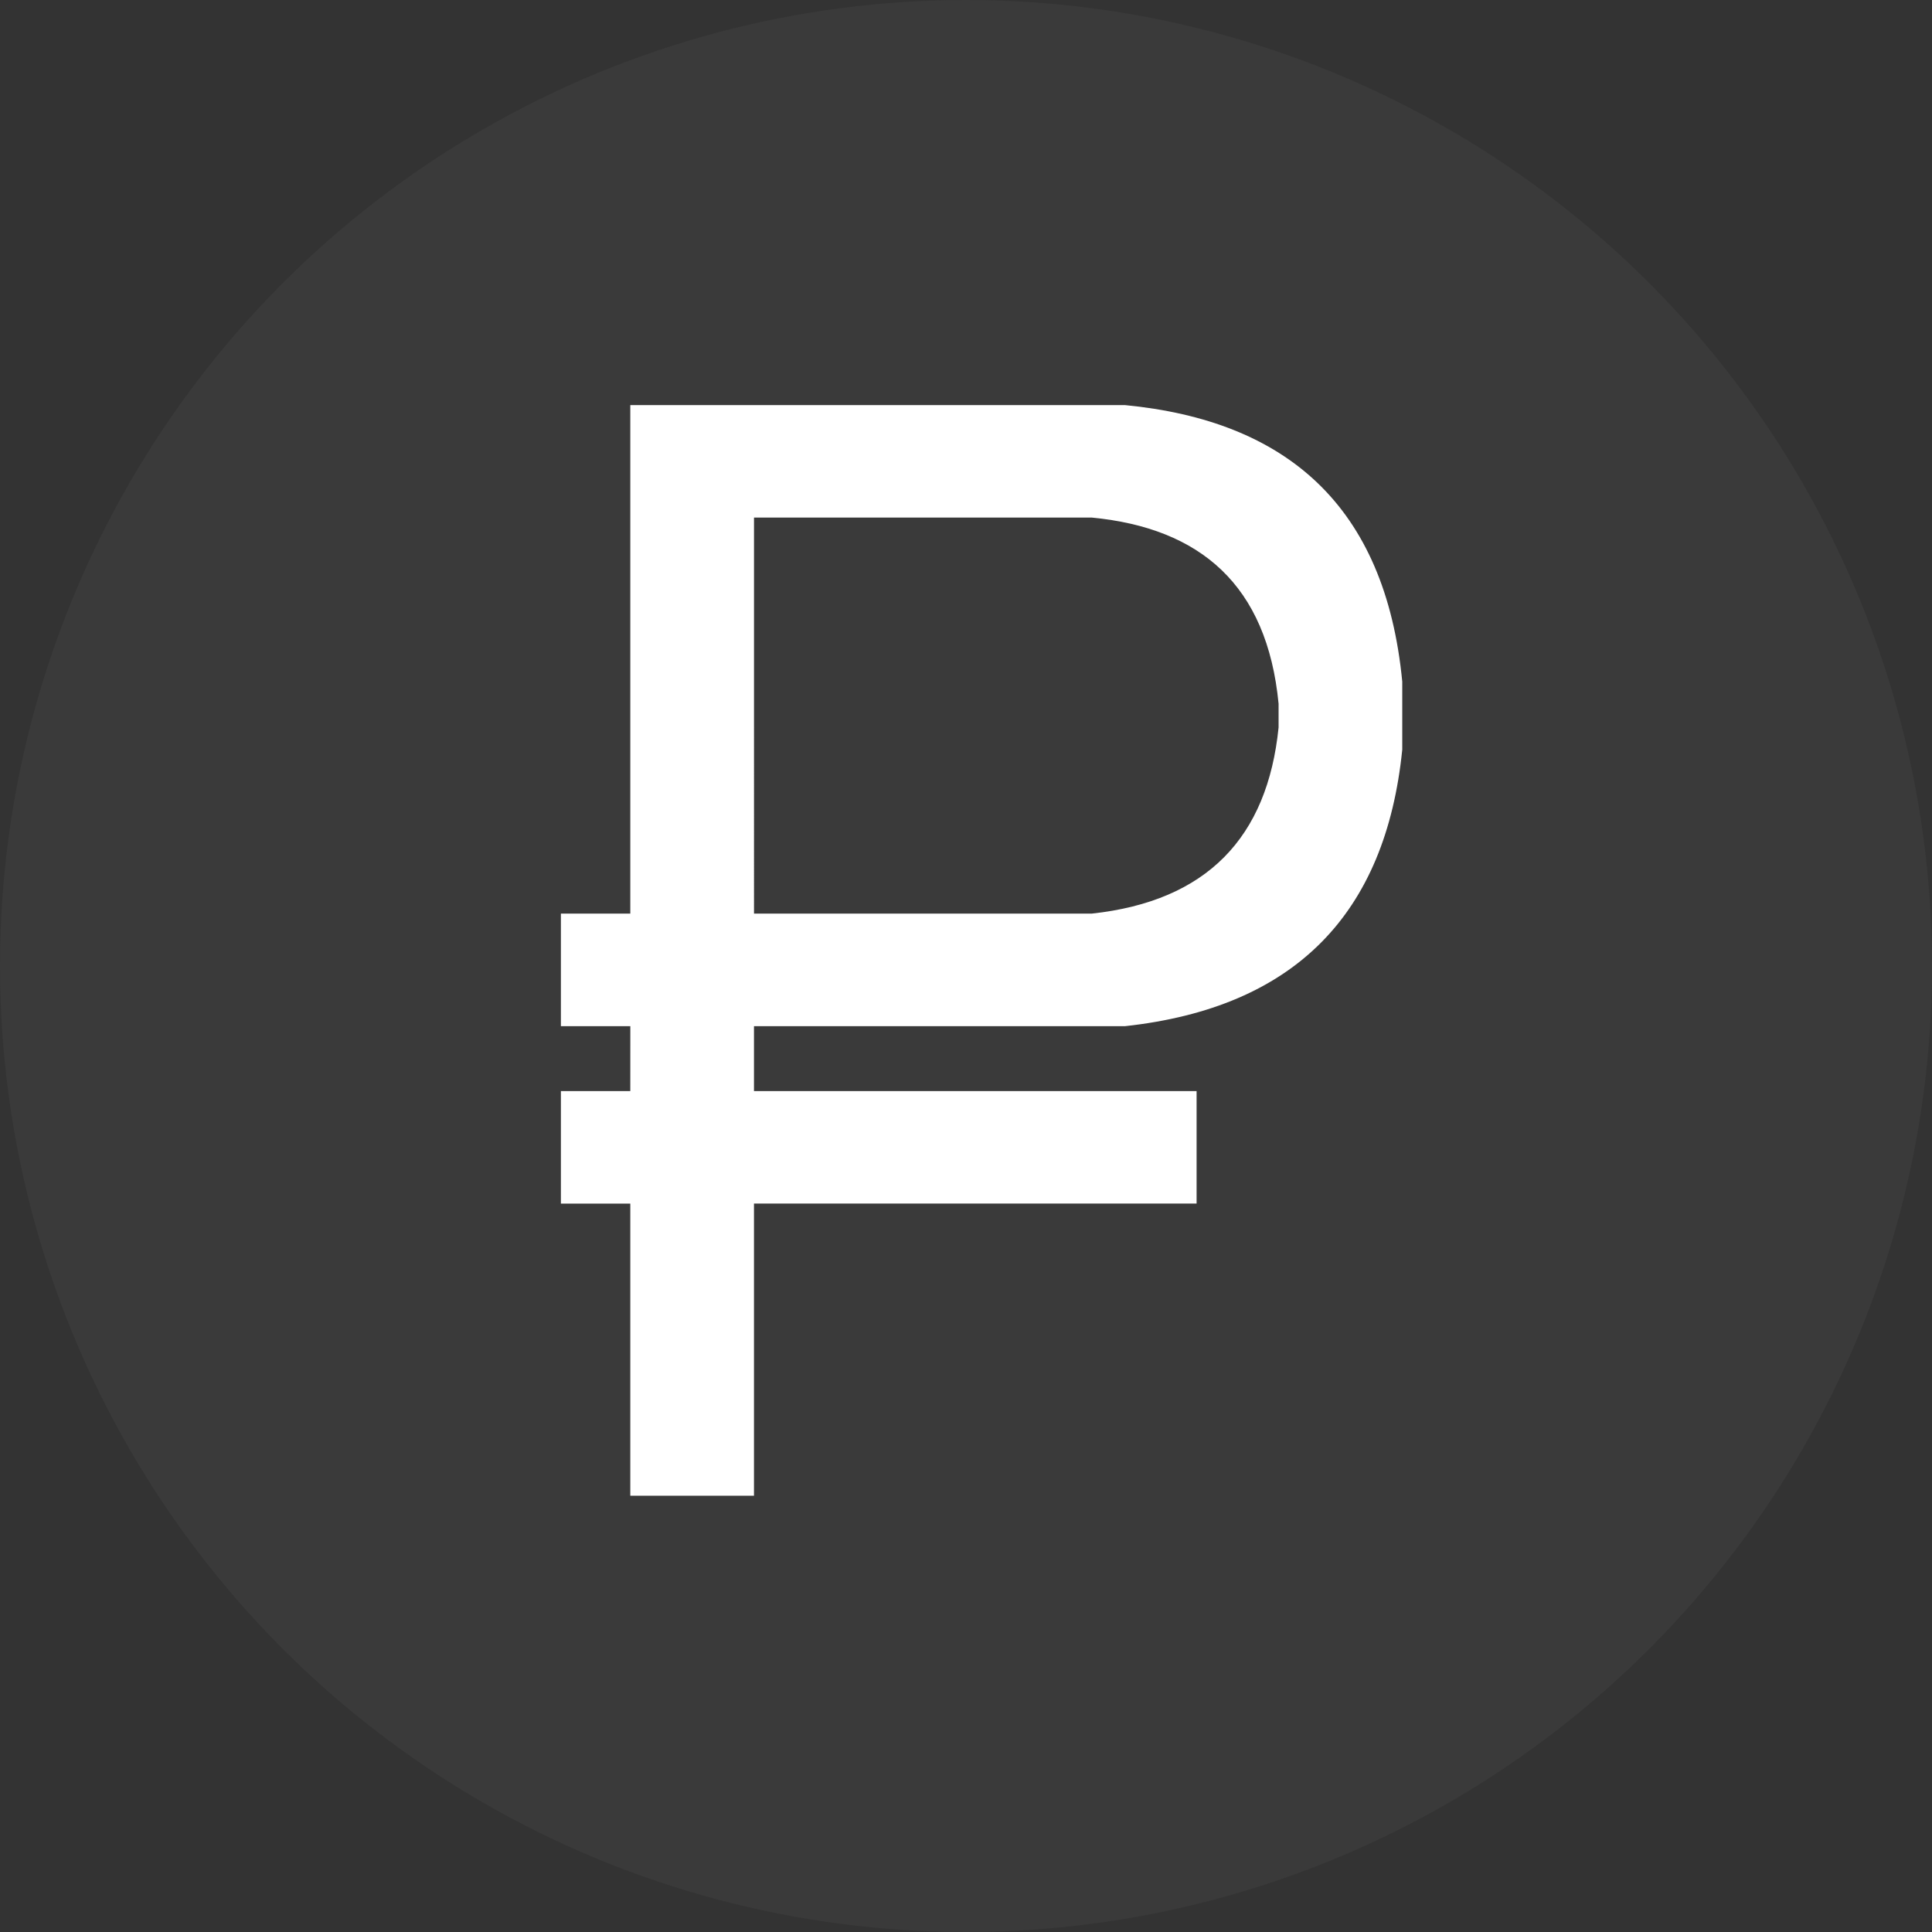
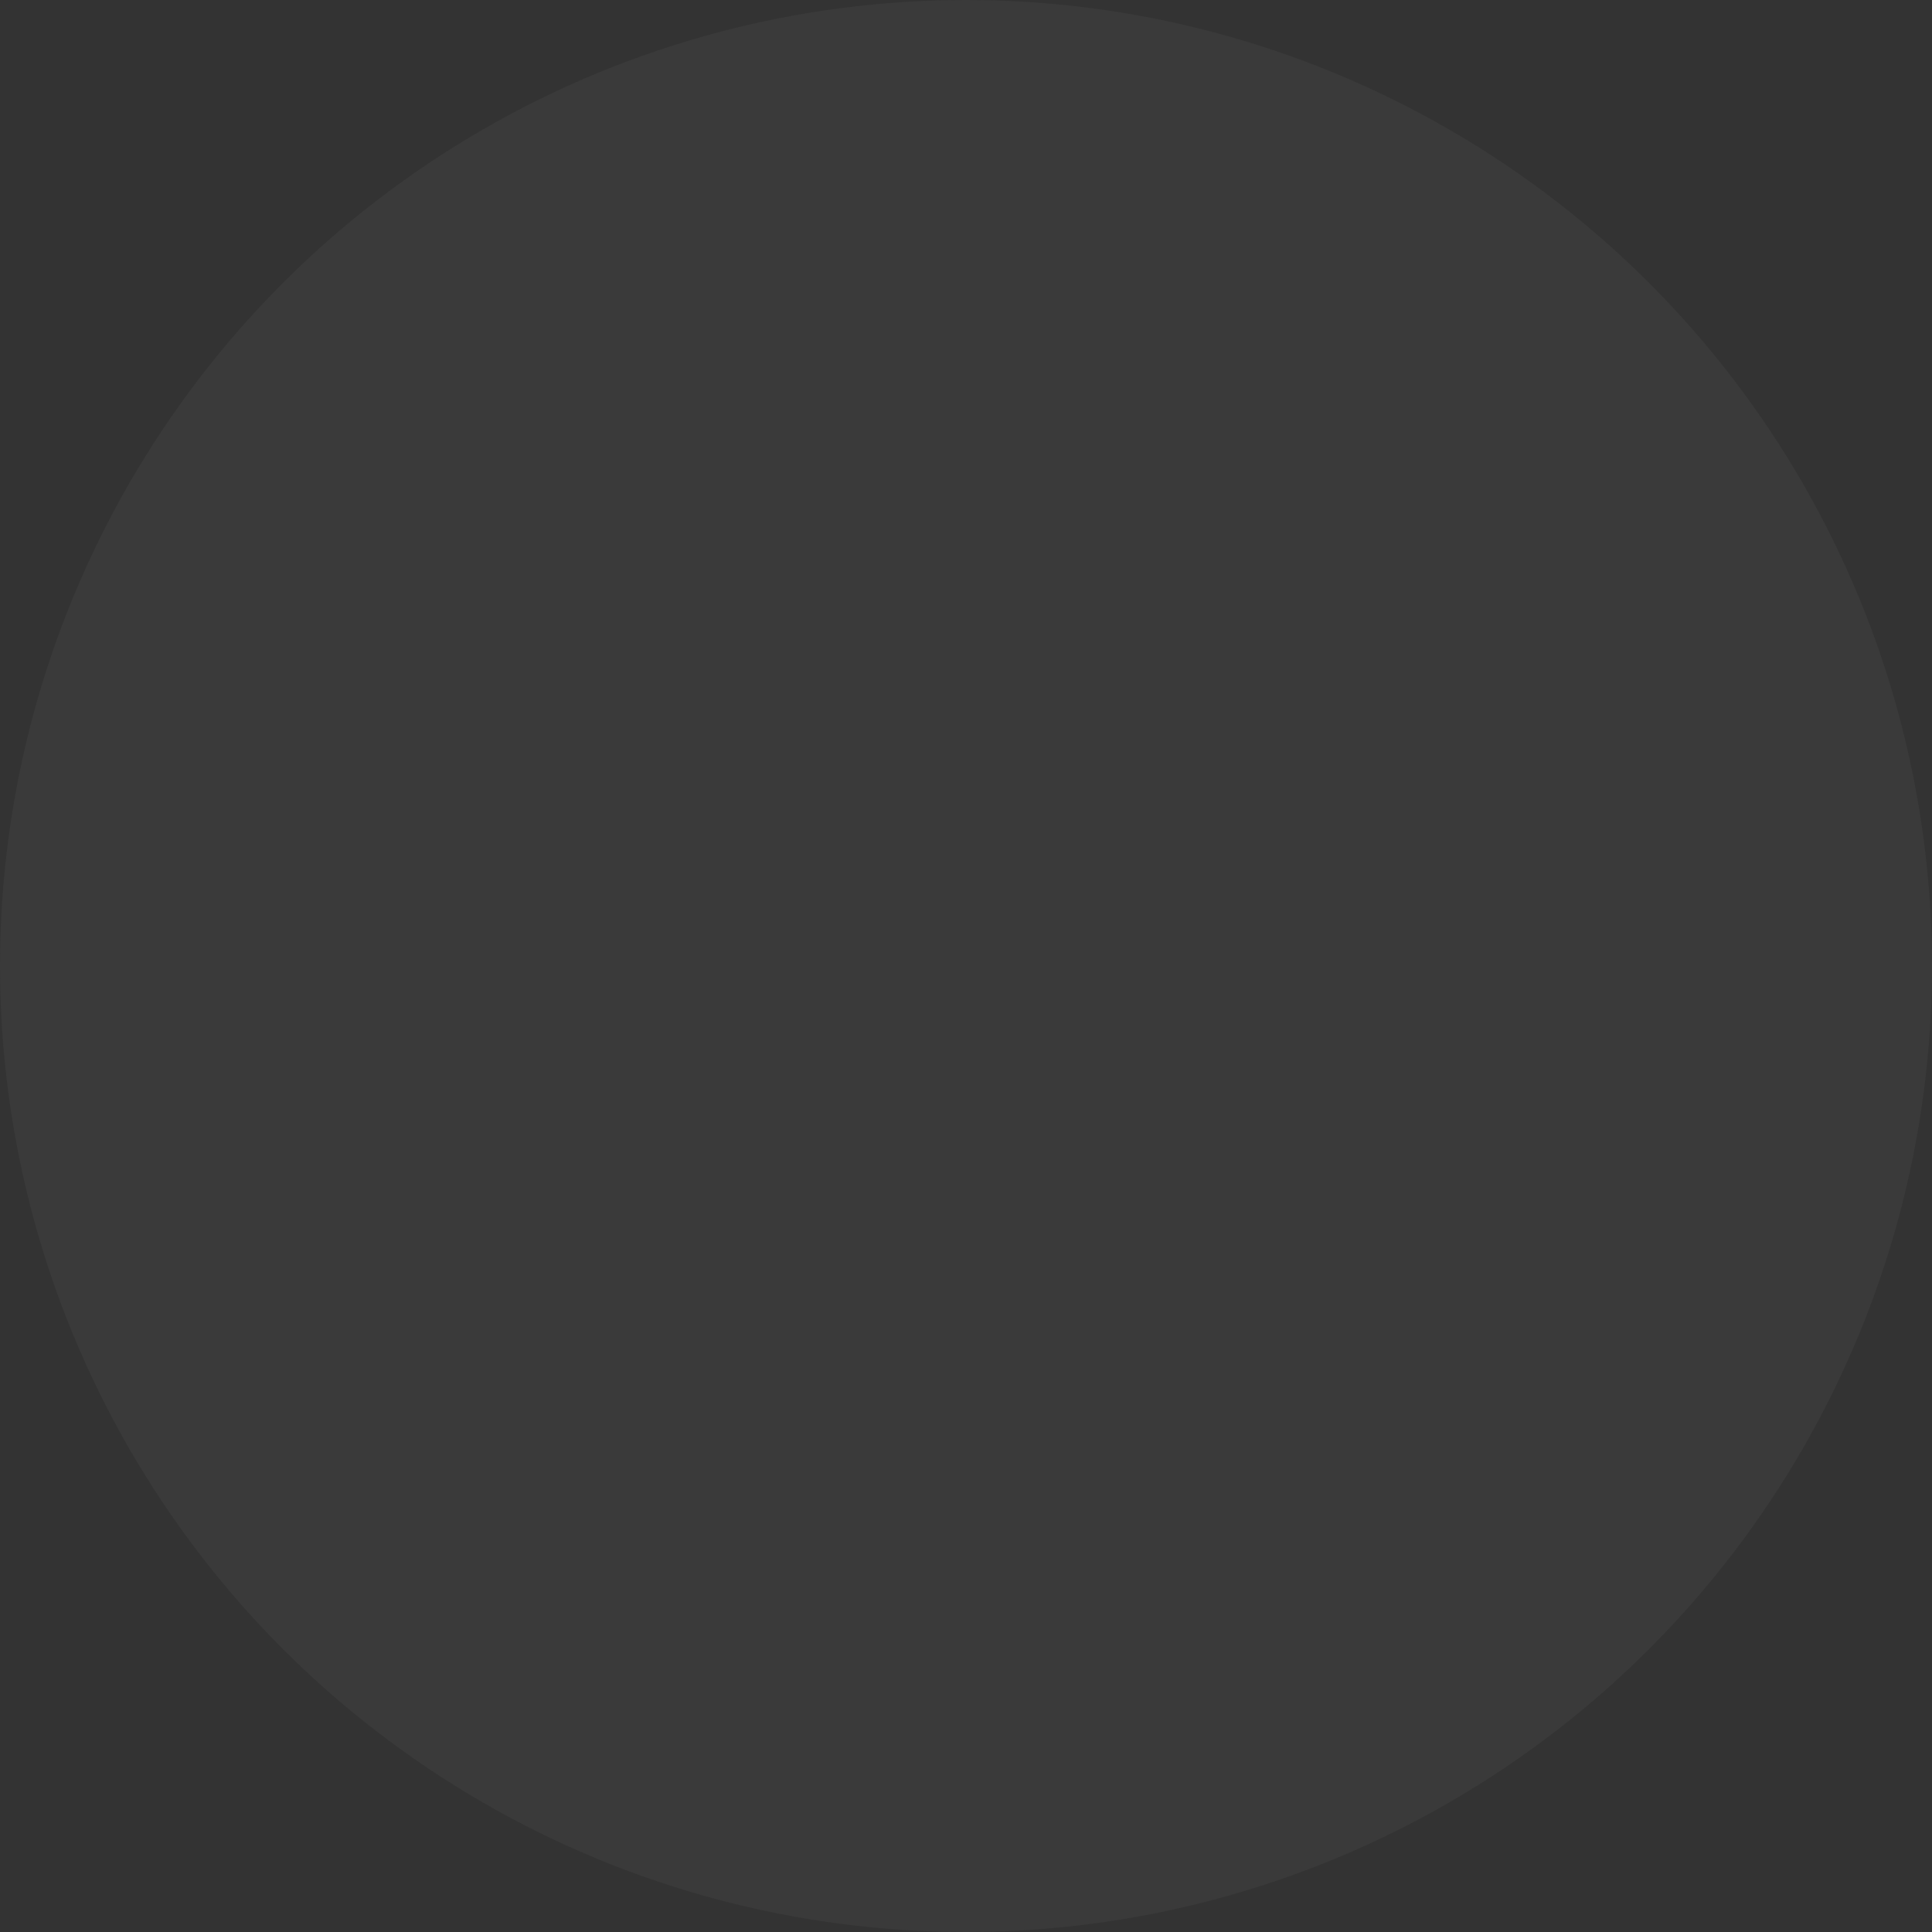
<svg xmlns="http://www.w3.org/2000/svg" width="62" height="62" viewBox="0 0 62 62">
  <rect x="0" y="0" width="62" height="62" fill="#333333" stroke="none" />
  <g fill="none" fill-rule="evenodd">
    <circle cx="31" cy="31" r="31" fill="#777" fill-opacity=".103" />
-     <path fill="#FFF" d="M20.227 29.32V13h15.875c5.165.5 8.353 3.211 8.898 8.875v2.181c-.531 5.25-3.424 8.278-8.898 8.875H24.196v2.083H38.4v3.61H24.196V48h-3.969v-9.375H18v-3.61h2.227l.001-2.084H18v-3.612h2.227zm3.97 0V16.61h10.846c3.475.337 5.62 2.161 5.988 5.972v.764c-.357 3.534-2.304 5.571-5.988 5.972H24.196z" />
  </g>
</svg>